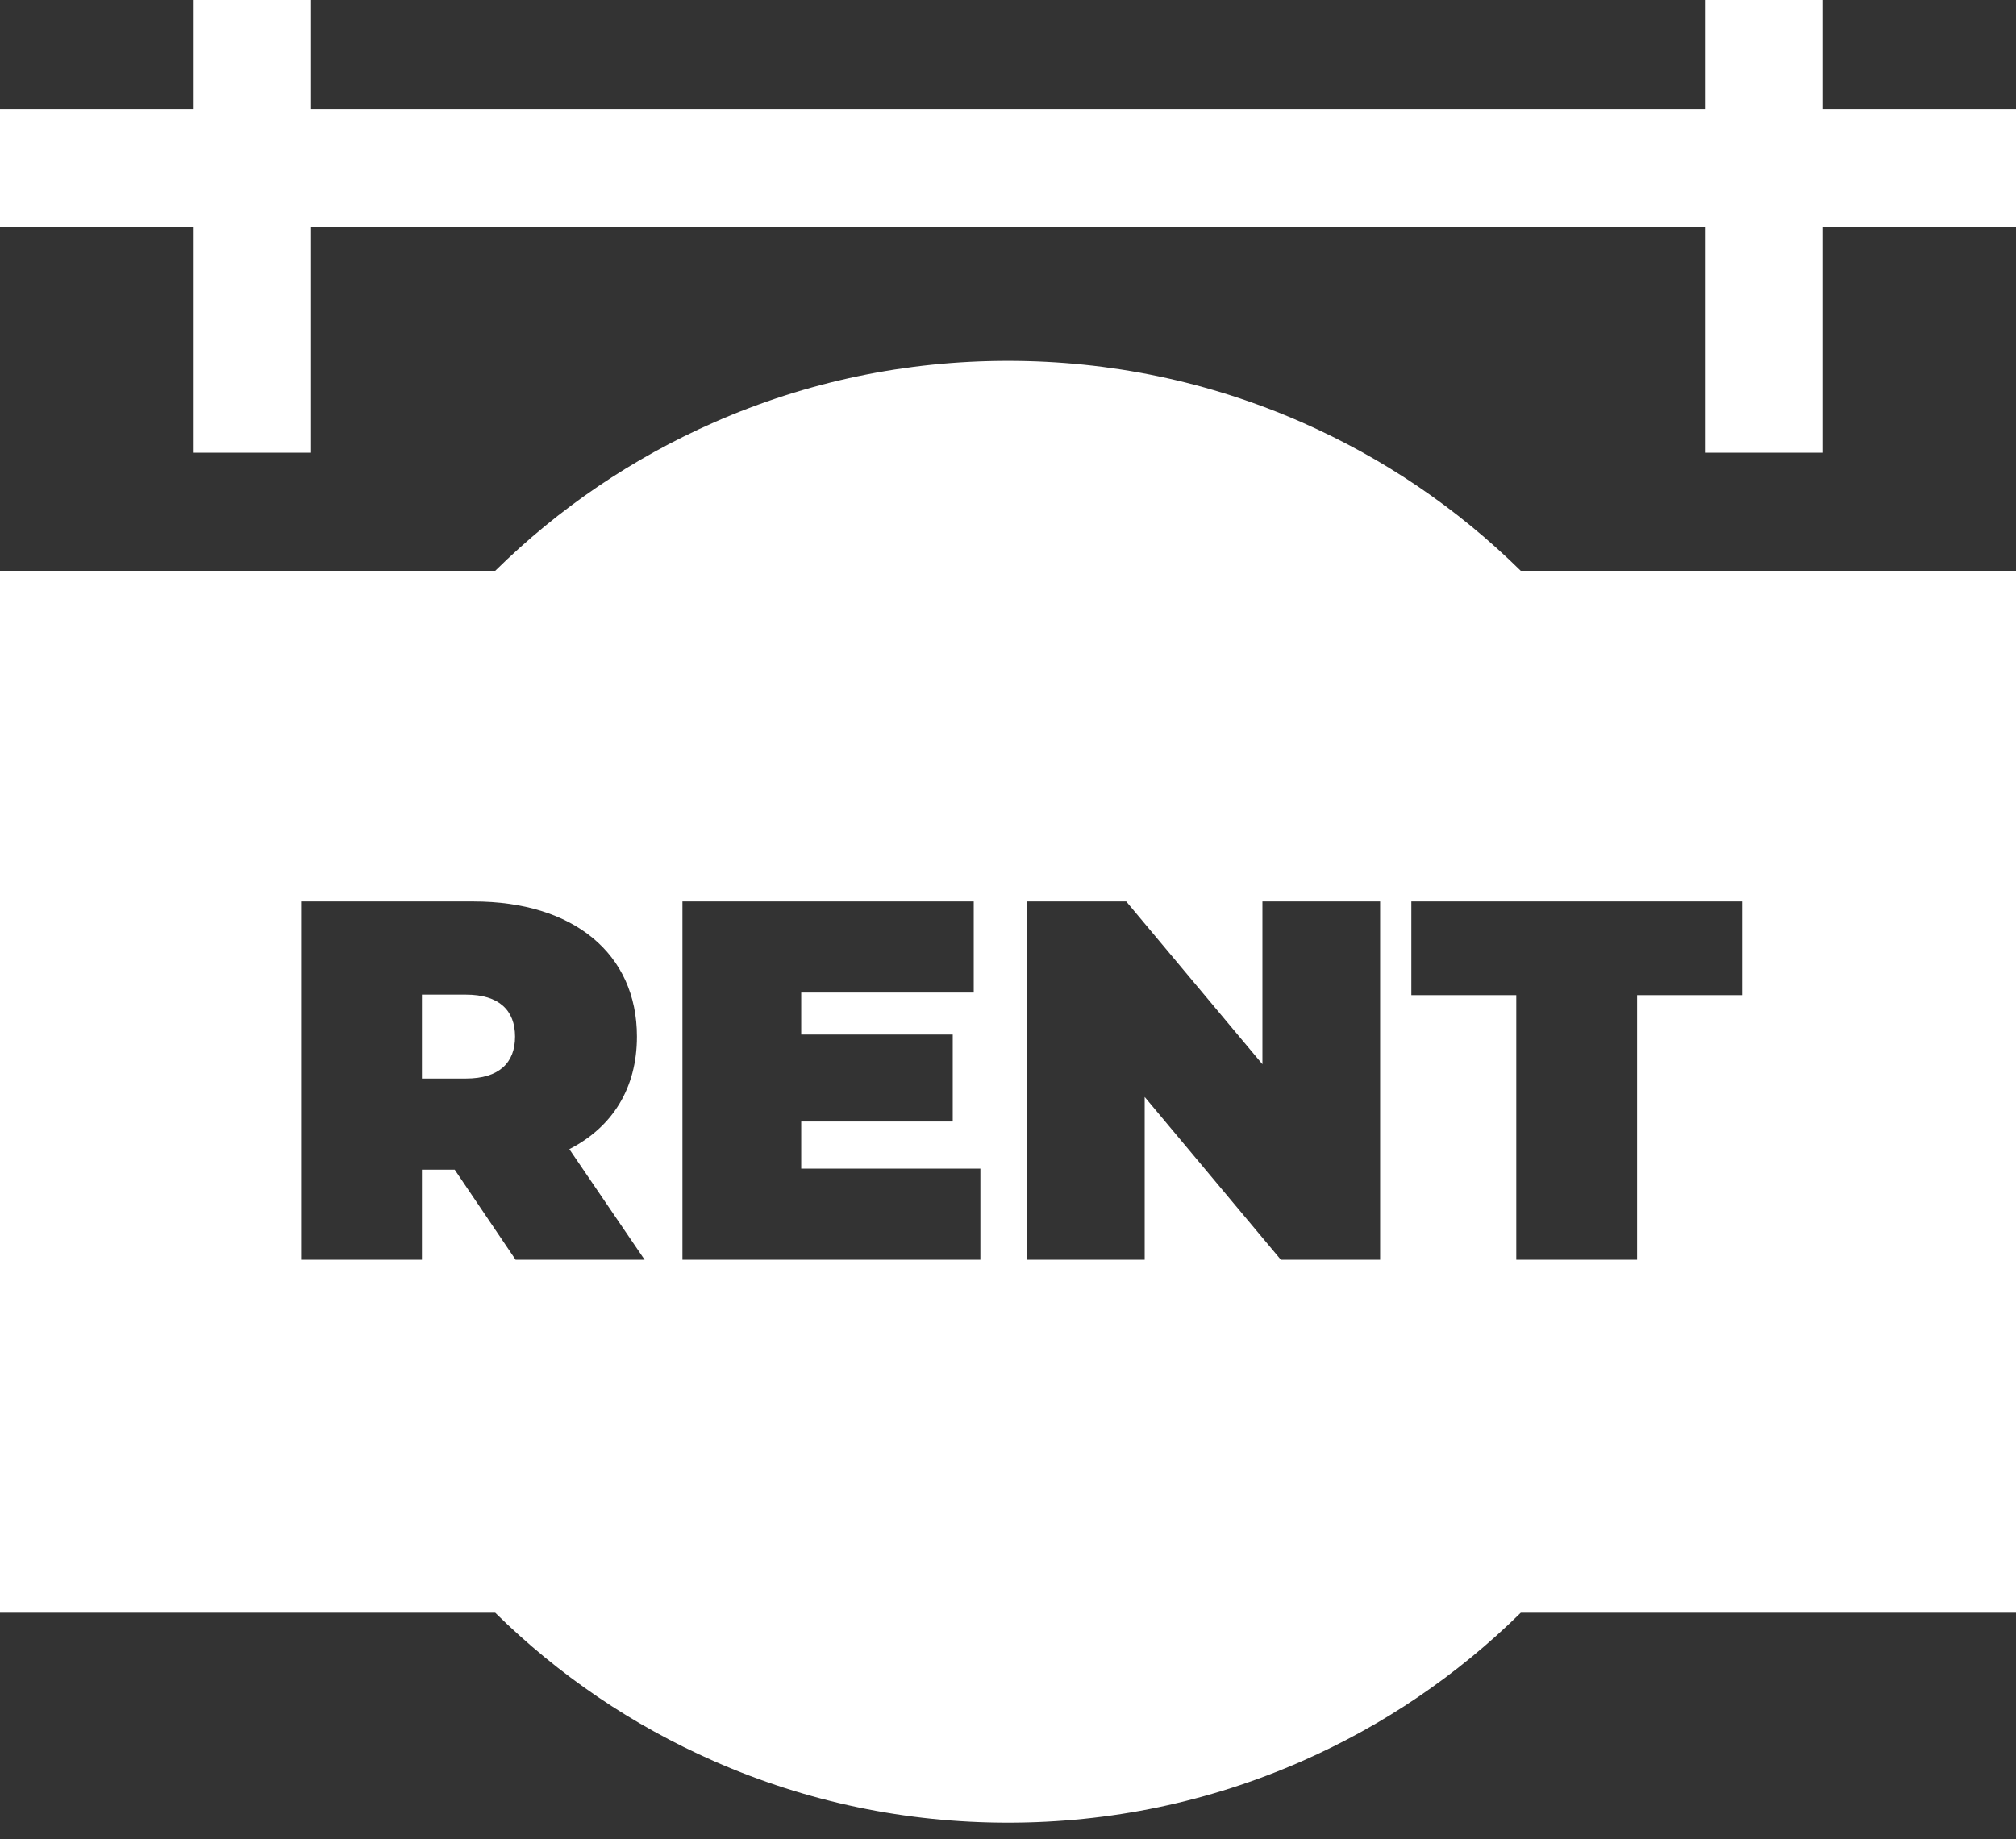
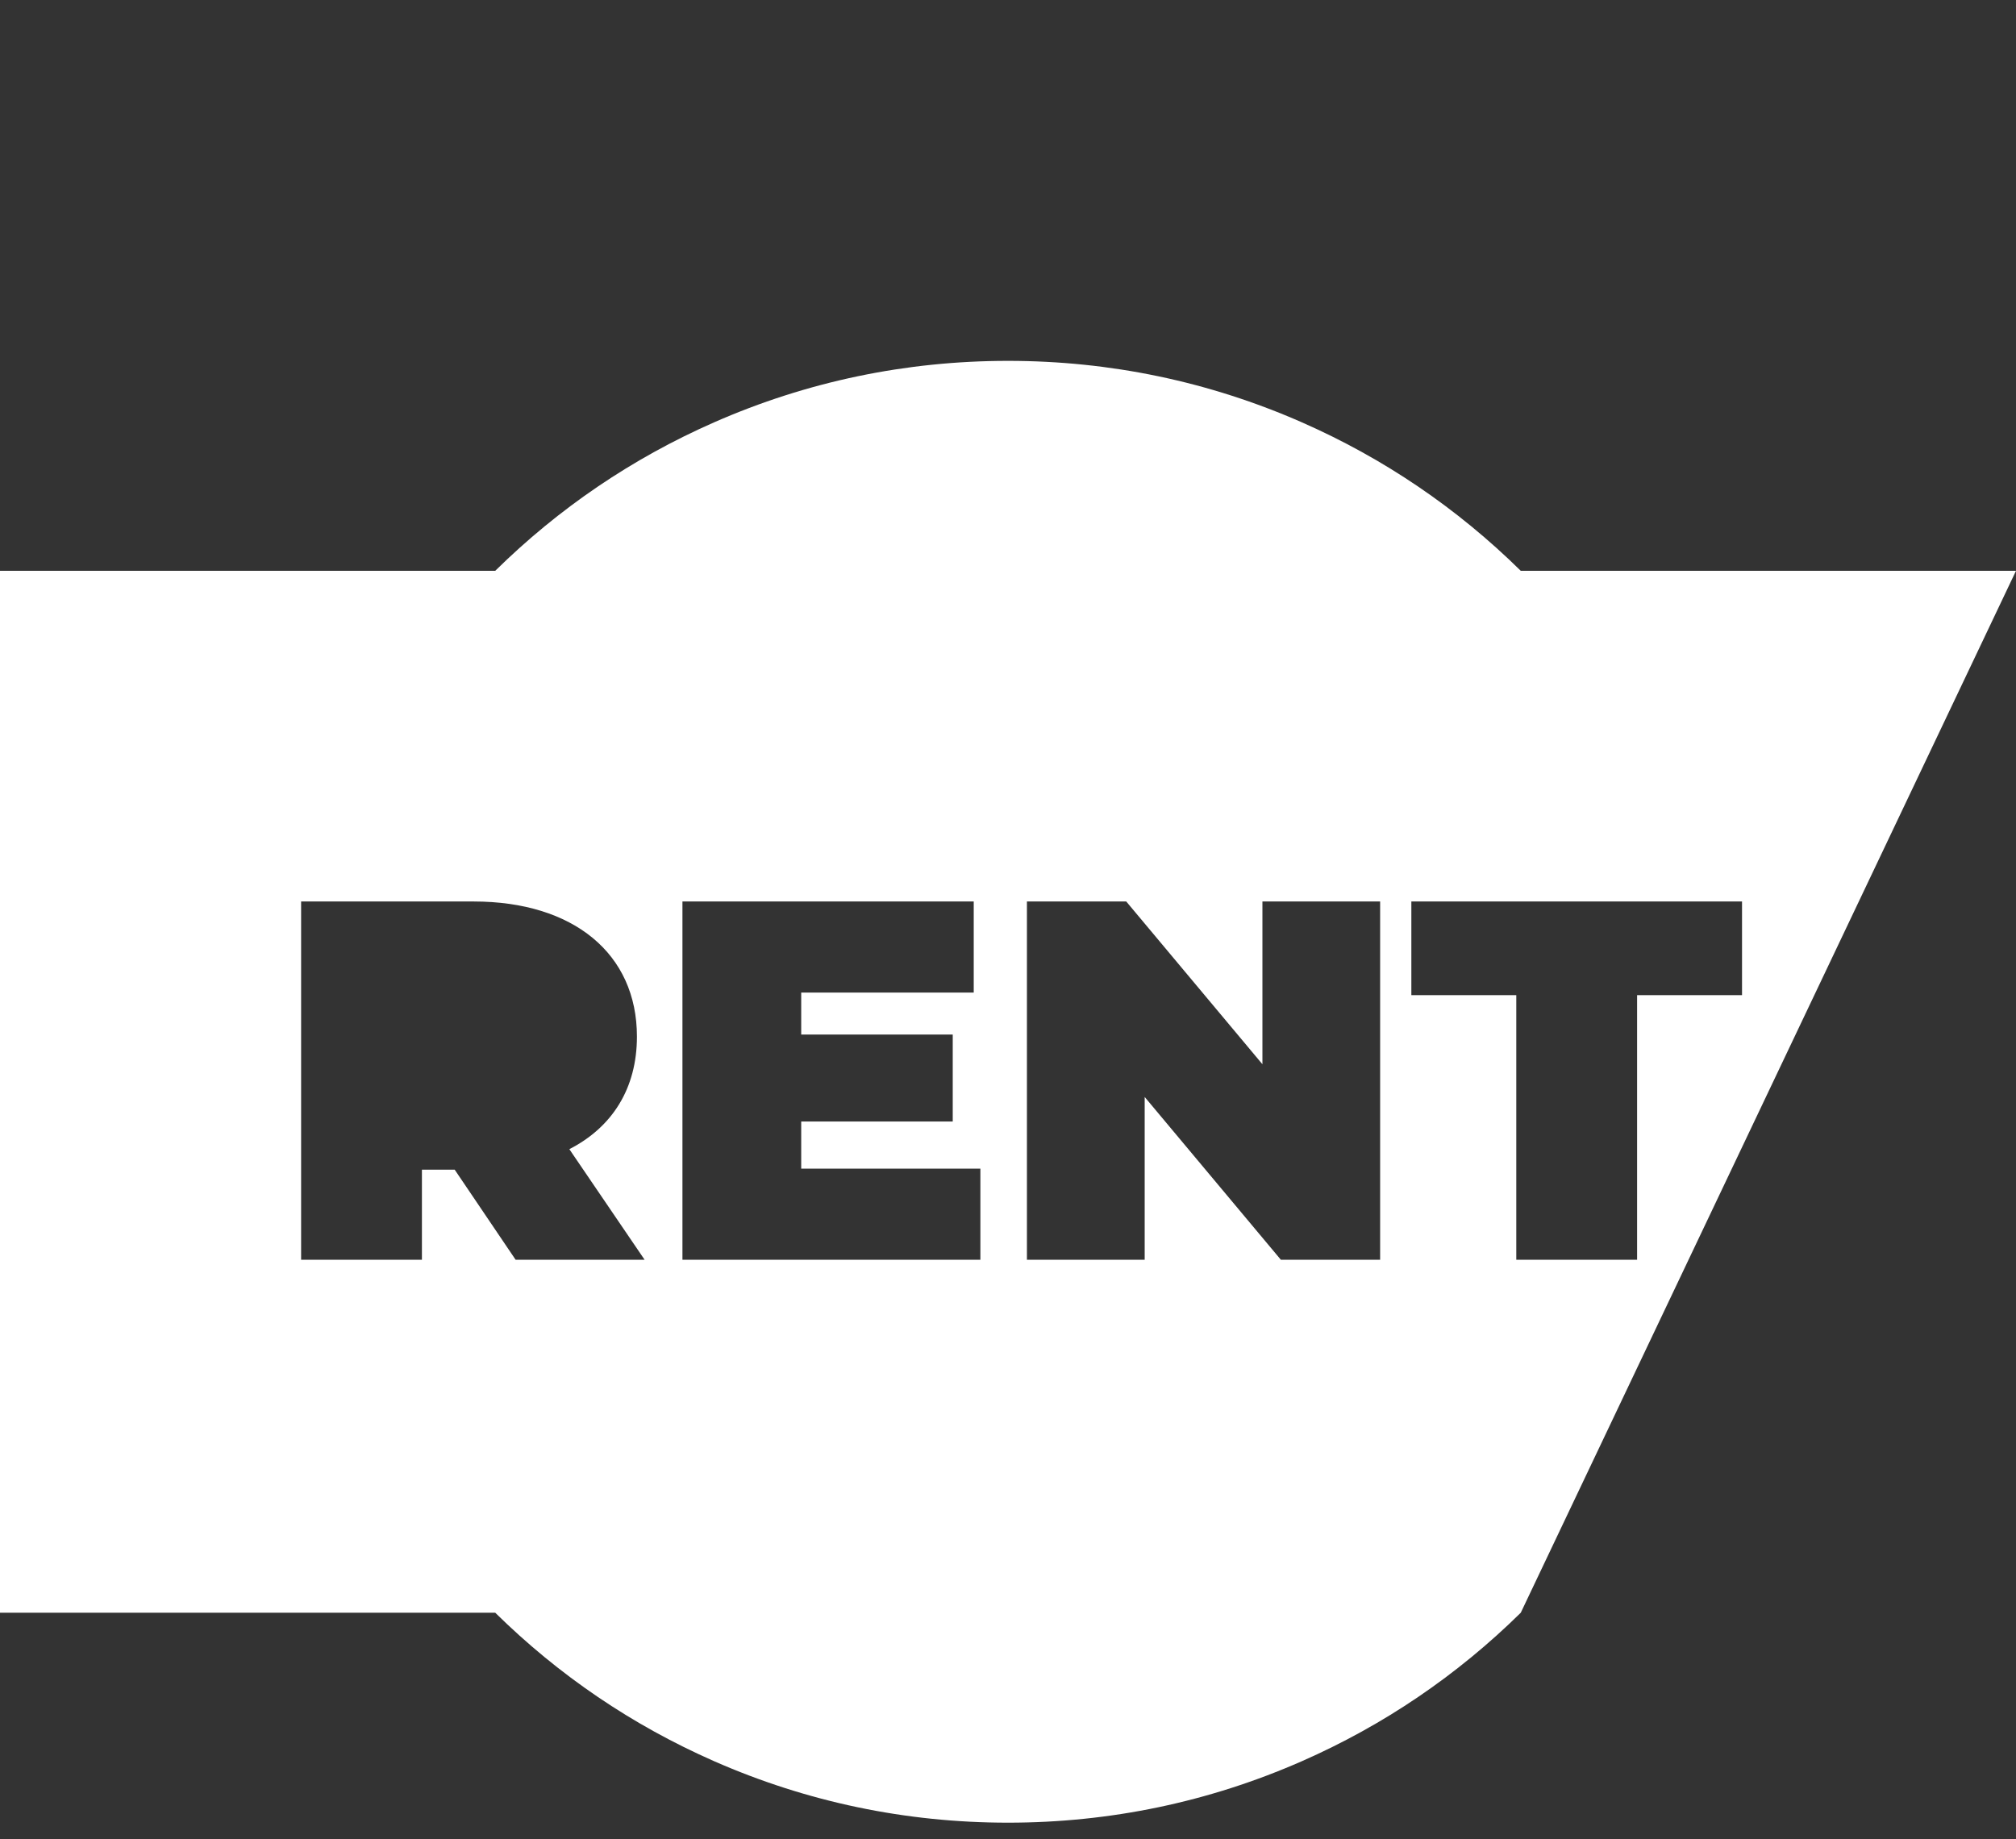
<svg xmlns="http://www.w3.org/2000/svg" width="80px" height="73px" viewBox="0 0 80 73" version="1.1">
  <rect x="0" y="0" width="80" height="73" fill="#333333" stroke="none" />
  <title>022-rent</title>
  <g id="Page-1" stroke="none" stroke-width="1" fill="none" fill-rule="evenodd">
    <g id="022-rent" fill="#FFFFFF" fill-rule="nonzero">
-       <polygon id="Path" points="12.344 9.011 67.656 9.011 67.656 17.969 72.344 17.969 72.344 9.011 80 9.011 80 4.323 72.344 4.323 72.344 0 67.656 0 67.656 4.323 12.344 4.323 12.344 0 7.656 0 7.656 4.323 0 4.323 0 9.011 7.656 9.011 7.656 17.969 12.344 17.969" />
-       <path d="M18.489,39.478 L16.743,39.478 L16.743,42.809 L18.489,42.809 C19.81,42.809 20.439,42.18 20.439,41.144 C20.439,40.107 19.81,39.478 18.489,39.478 L18.489,39.478 Z" id="Path" />
-       <path d="M60.348,22.656 C57.824,20.17 54.907,18.19 51.662,16.763 C47.979,15.144 44.055,14.323 40,14.323 C35.945,14.323 32.021,15.144 28.338,16.763 C25.093,18.189 22.176,20.17 19.652,22.656 L-4.4408921e-15,22.656 L-4.4408921e-15,64.011 L19.652,64.011 C22.176,66.497 25.093,68.477 28.338,69.904 C32.021,71.523 35.945,72.344 40,72.344 C44.055,72.344 47.978,71.523 51.662,69.904 C54.907,68.477 57.824,66.497 60.348,64.011 L80,64.011 L80,22.656 L60.348,22.656 Z M20.46,50 L18.043,46.425 L16.743,46.425 L16.743,50 L11.949,50 L11.949,35.781 L18.795,35.781 C22.756,35.781 25.275,37.853 25.275,41.143 C25.275,43.195 24.299,44.739 22.593,45.612 L25.579,50 L20.46,50 Z M38.904,50 L27.081,50 L27.081,35.781 L38.64,35.781 L38.64,39.396 L31.794,39.396 L31.794,41.062 L37.807,41.062 L37.807,44.515 L31.794,44.515 L31.794,46.384 L38.904,46.384 L38.904,50 Z M54.767,50 L50.827,50 L45.424,43.54 L45.424,50 L40.751,50 L40.751,35.781 L44.692,35.781 L50.096,42.241 L50.096,35.781 L54.767,35.781 L54.767,50 Z M69.128,39.498 L64.964,39.498 L64.964,50 L60.17,50 L60.17,39.498 L56.006,39.498 L56.006,35.781 L69.128,35.781 L69.128,39.498 Z" id="Shape" />
+       <path d="M60.348,22.656 C57.824,20.17 54.907,18.19 51.662,16.763 C47.979,15.144 44.055,14.323 40,14.323 C35.945,14.323 32.021,15.144 28.338,16.763 C25.093,18.189 22.176,20.17 19.652,22.656 L-4.4408921e-15,22.656 L-4.4408921e-15,64.011 L19.652,64.011 C22.176,66.497 25.093,68.477 28.338,69.904 C32.021,71.523 35.945,72.344 40,72.344 C44.055,72.344 47.978,71.523 51.662,69.904 C54.907,68.477 57.824,66.497 60.348,64.011 L80,22.656 L60.348,22.656 Z M20.46,50 L18.043,46.425 L16.743,46.425 L16.743,50 L11.949,50 L11.949,35.781 L18.795,35.781 C22.756,35.781 25.275,37.853 25.275,41.143 C25.275,43.195 24.299,44.739 22.593,45.612 L25.579,50 L20.46,50 Z M38.904,50 L27.081,50 L27.081,35.781 L38.64,35.781 L38.64,39.396 L31.794,39.396 L31.794,41.062 L37.807,41.062 L37.807,44.515 L31.794,44.515 L31.794,46.384 L38.904,46.384 L38.904,50 Z M54.767,50 L50.827,50 L45.424,43.54 L45.424,50 L40.751,50 L40.751,35.781 L44.692,35.781 L50.096,42.241 L50.096,35.781 L54.767,35.781 L54.767,50 Z M69.128,39.498 L64.964,39.498 L64.964,50 L60.17,50 L60.17,39.498 L56.006,39.498 L56.006,35.781 L69.128,35.781 L69.128,39.498 Z" id="Shape" />
    </g>
  </g>
</svg>